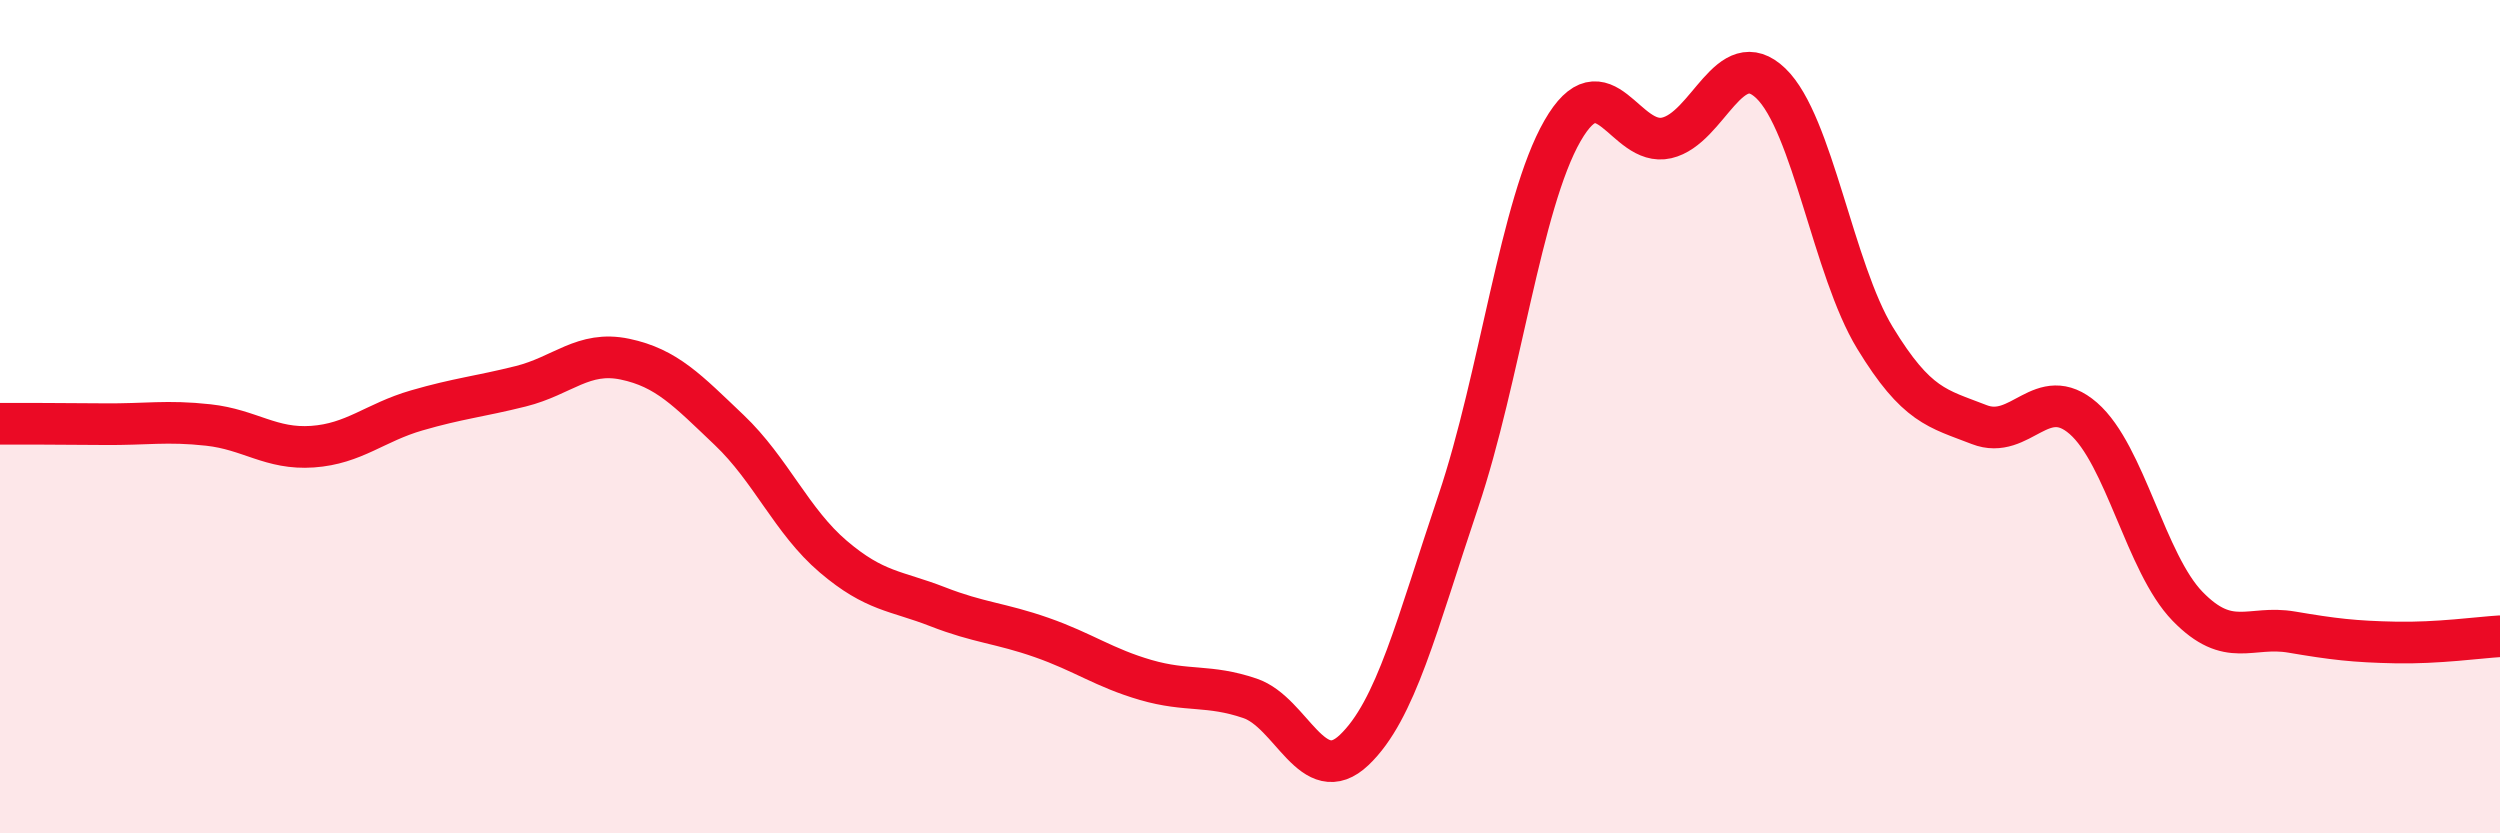
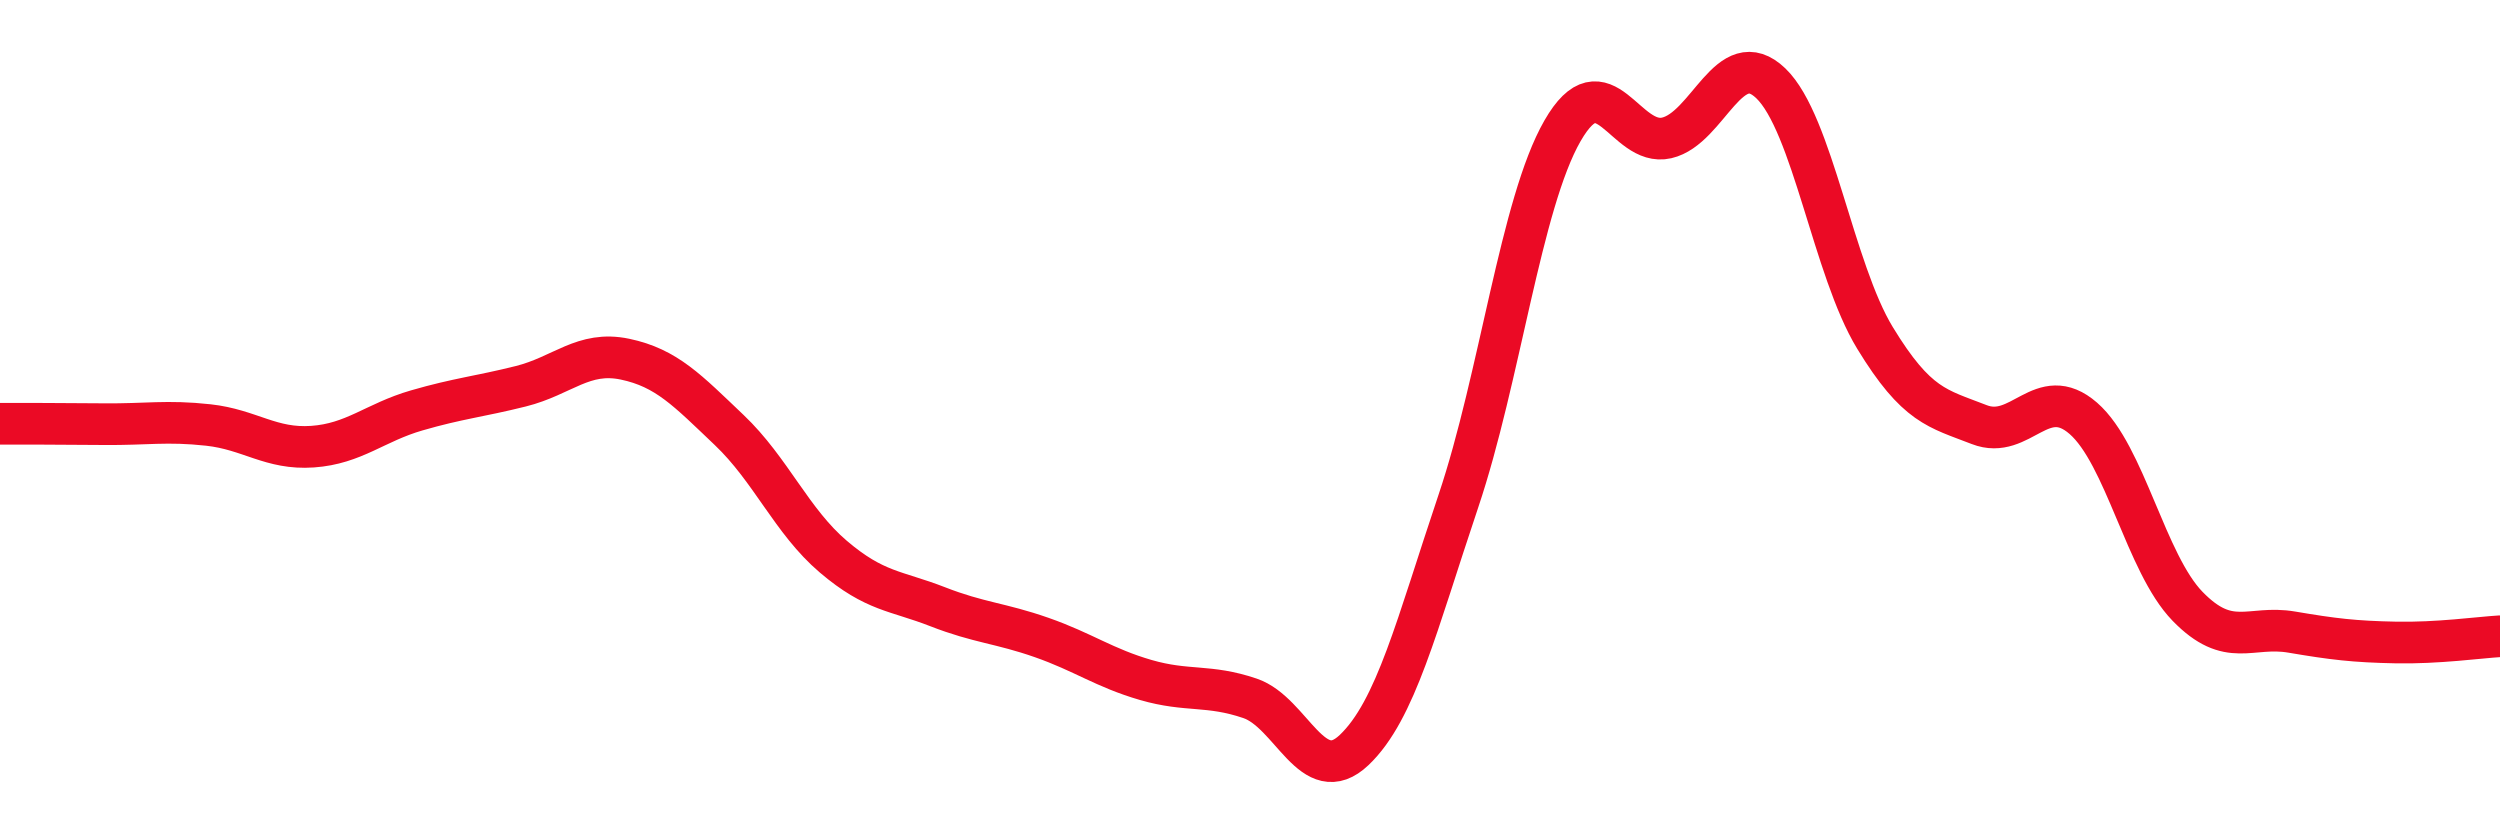
<svg xmlns="http://www.w3.org/2000/svg" width="60" height="20" viewBox="0 0 60 20">
-   <path d="M 0,10.17 C 0.5,10.17 1.5,10.17 2.5,10.18 C 3.5,10.19 4,10.09 5,10.2 C 6,10.31 6.5,10.79 7.5,10.72 C 8.5,10.65 9,10.14 10,9.85 C 11,9.56 11.5,9.52 12.5,9.27 C 13.5,9.02 14,8.41 15,8.62 C 16,8.83 16.5,9.37 17.5,10.32 C 18.5,11.27 19,12.51 20,13.36 C 21,14.21 21.5,14.17 22.5,14.56 C 23.5,14.95 24,14.95 25,15.3 C 26,15.65 26.5,16.03 27.5,16.32 C 28.5,16.61 29,16.42 30,16.76 C 31,17.1 31.5,18.95 32.5,18 C 33.5,17.05 34,15 35,12.03 C 36,9.06 36.5,4.88 37.5,3.14 C 38.5,1.4 39,3.54 40,3.31 C 41,3.08 41.5,1.04 42.5,2 C 43.5,2.96 44,6.47 45,8.11 C 46,9.75 46.5,9.8 47.5,10.19 C 48.5,10.58 49,9.17 50,10.04 C 51,10.91 51.5,13.52 52.5,14.55 C 53.5,15.58 54,15 55,15.17 C 56,15.34 56.5,15.4 57.5,15.42 C 58.5,15.44 59.5,15.3 60,15.27L60 20L0 20Z" fill="#EB0A25" opacity="0.1" stroke-linecap="round" stroke-linejoin="round" />
  <path d="M 0,10.17 C 0.5,10.17 1.5,10.17 2.5,10.18 C 3.5,10.19 4,10.09 5,10.2 C 6,10.31 6.5,10.79 7.5,10.72 C 8.5,10.65 9,10.14 10,9.85 C 11,9.56 11.5,9.52 12.5,9.27 C 13.5,9.02 14,8.41 15,8.62 C 16,8.83 16.5,9.37 17.5,10.32 C 18.5,11.27 19,12.51 20,13.36 C 21,14.21 21.5,14.17 22.5,14.56 C 23.5,14.95 24,14.95 25,15.3 C 26,15.65 26.5,16.03 27.5,16.32 C 28.5,16.61 29,16.42 30,16.76 C 31,17.1 31.5,18.95 32.5,18 C 33.5,17.05 34,15 35,12.03 C 36,9.06 36.5,4.88 37.5,3.14 C 38.5,1.4 39,3.54 40,3.31 C 41,3.08 41.5,1.04 42.5,2 C 43.5,2.96 44,6.47 45,8.11 C 46,9.75 46.5,9.8 47.5,10.19 C 48.5,10.58 49,9.17 50,10.04 C 51,10.91 51.5,13.52 52.5,14.55 C 53.5,15.58 54,15 55,15.17 C 56,15.34 56.5,15.4 57.5,15.42 C 58.5,15.44 59.5,15.3 60,15.27" stroke="#EB0A25" stroke-width="1" fill="none" stroke-linecap="round" stroke-linejoin="round" />
</svg>